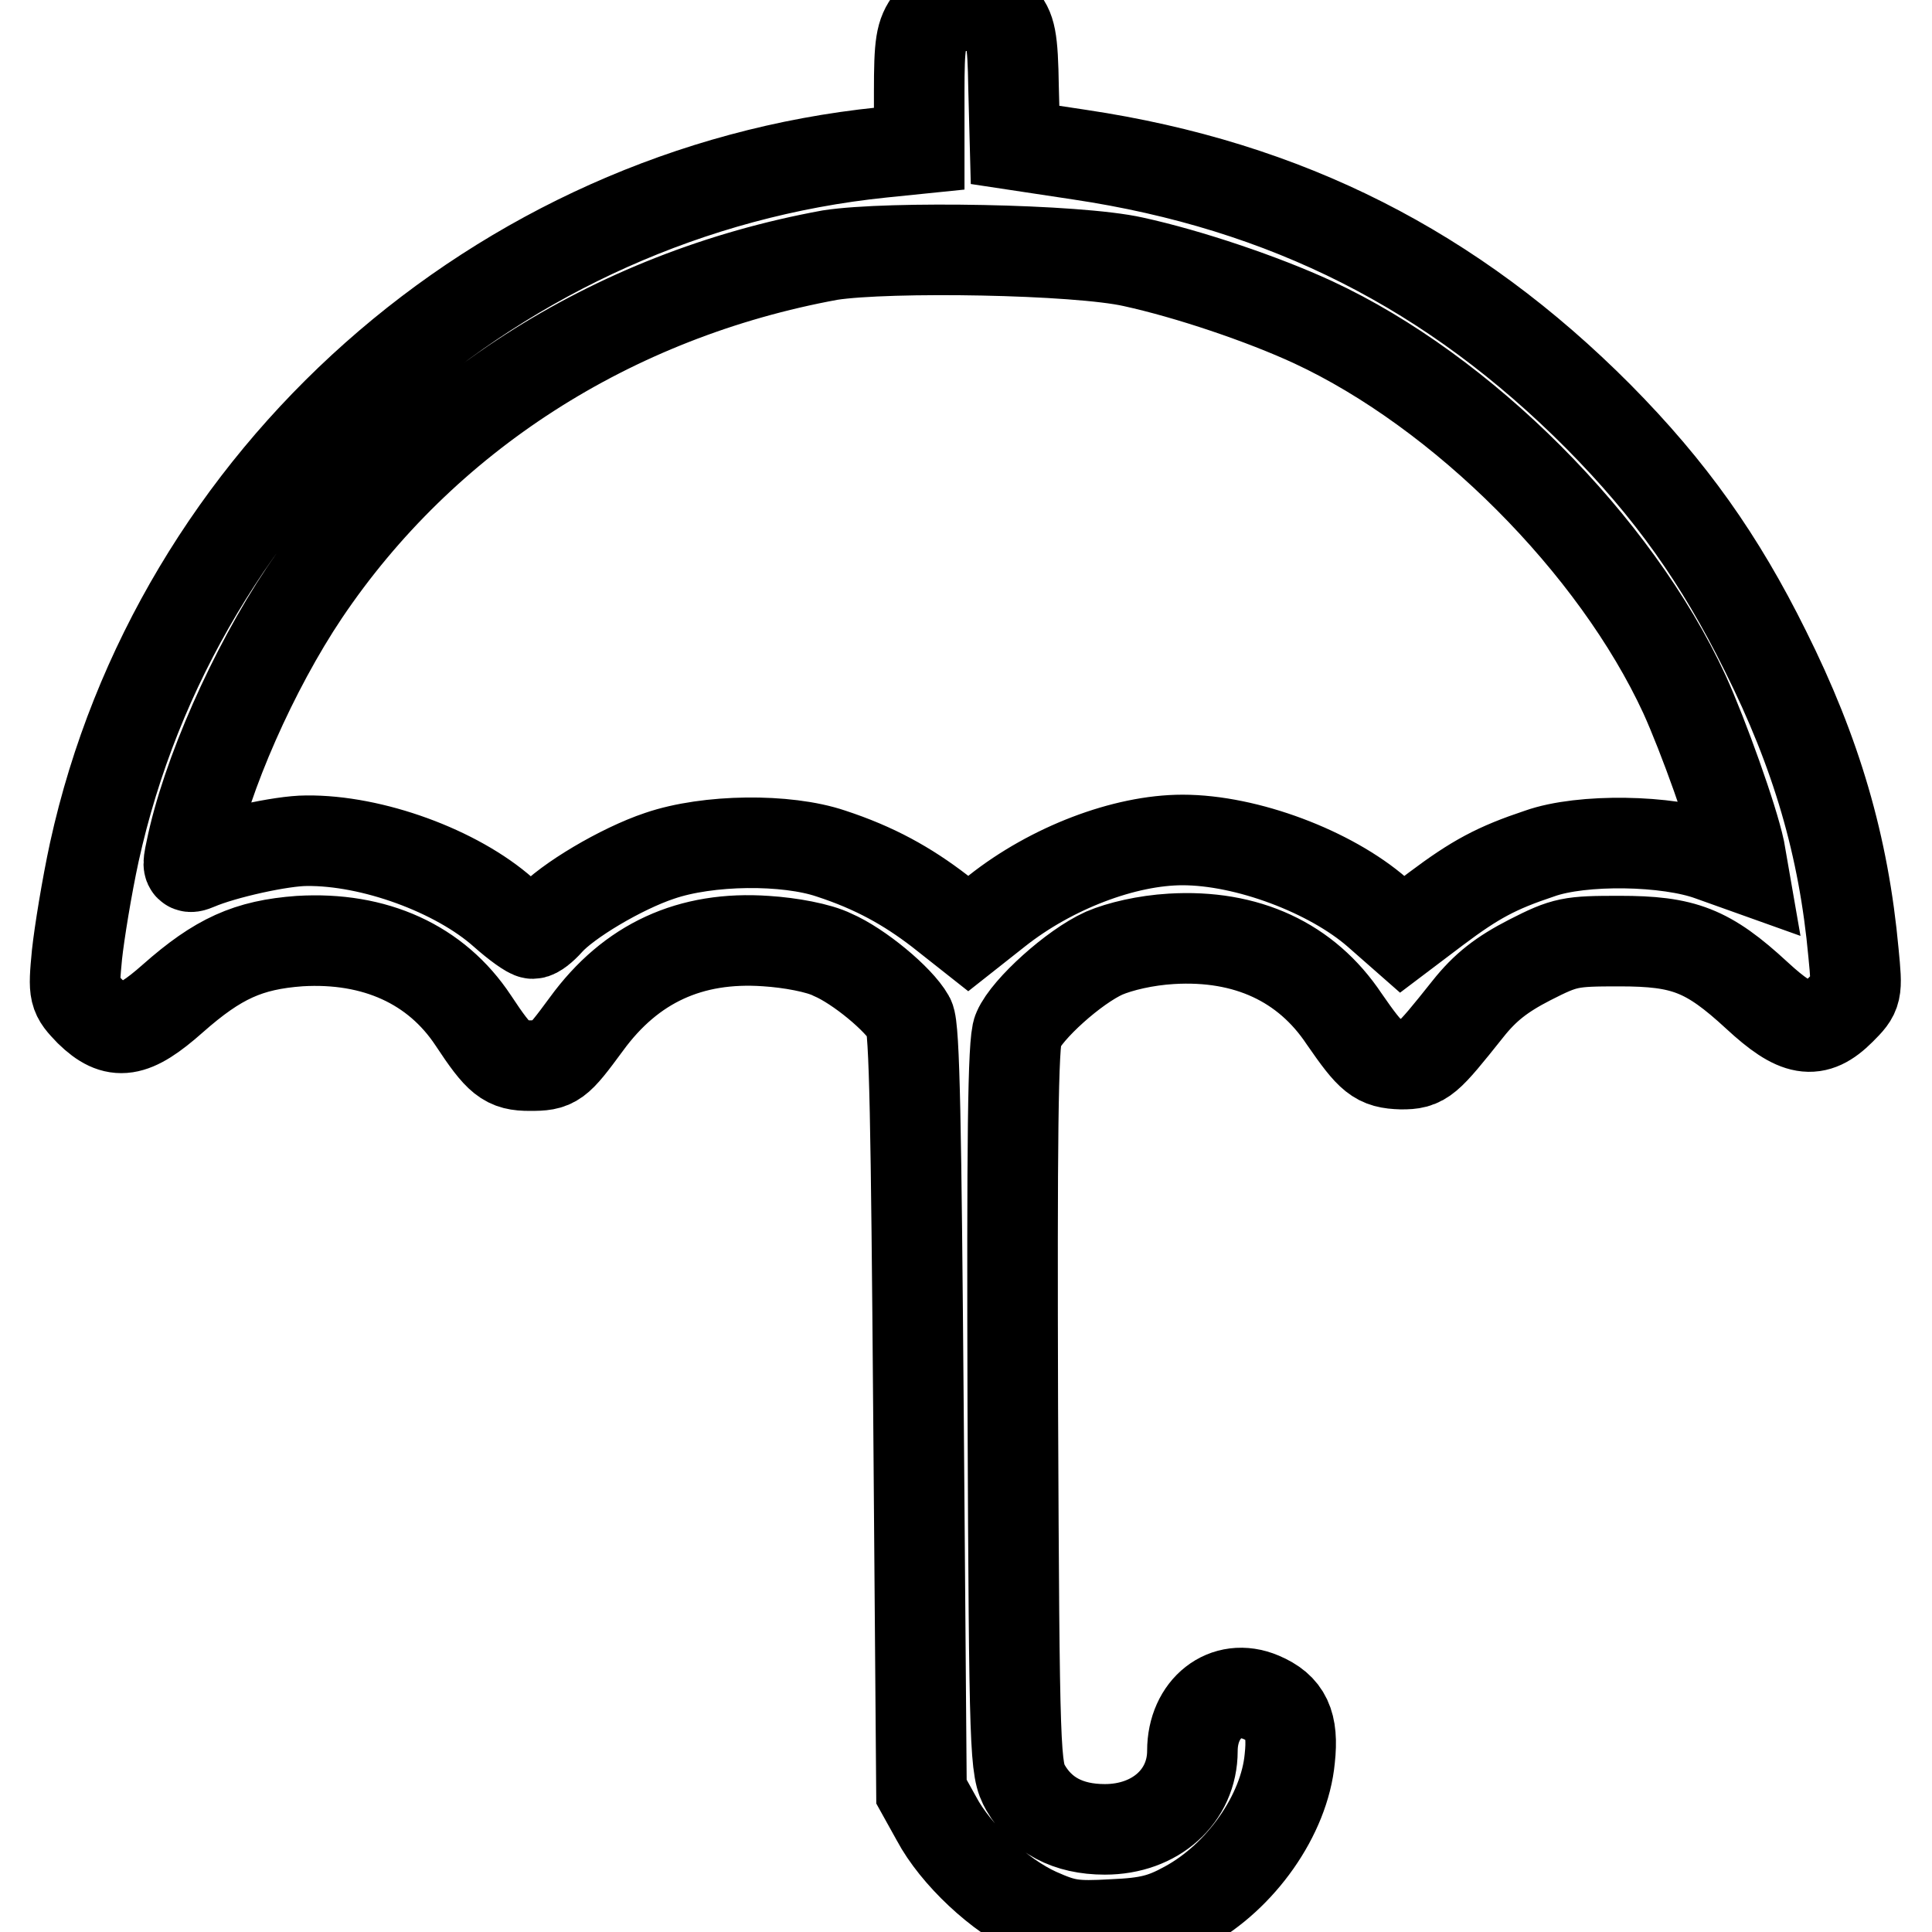
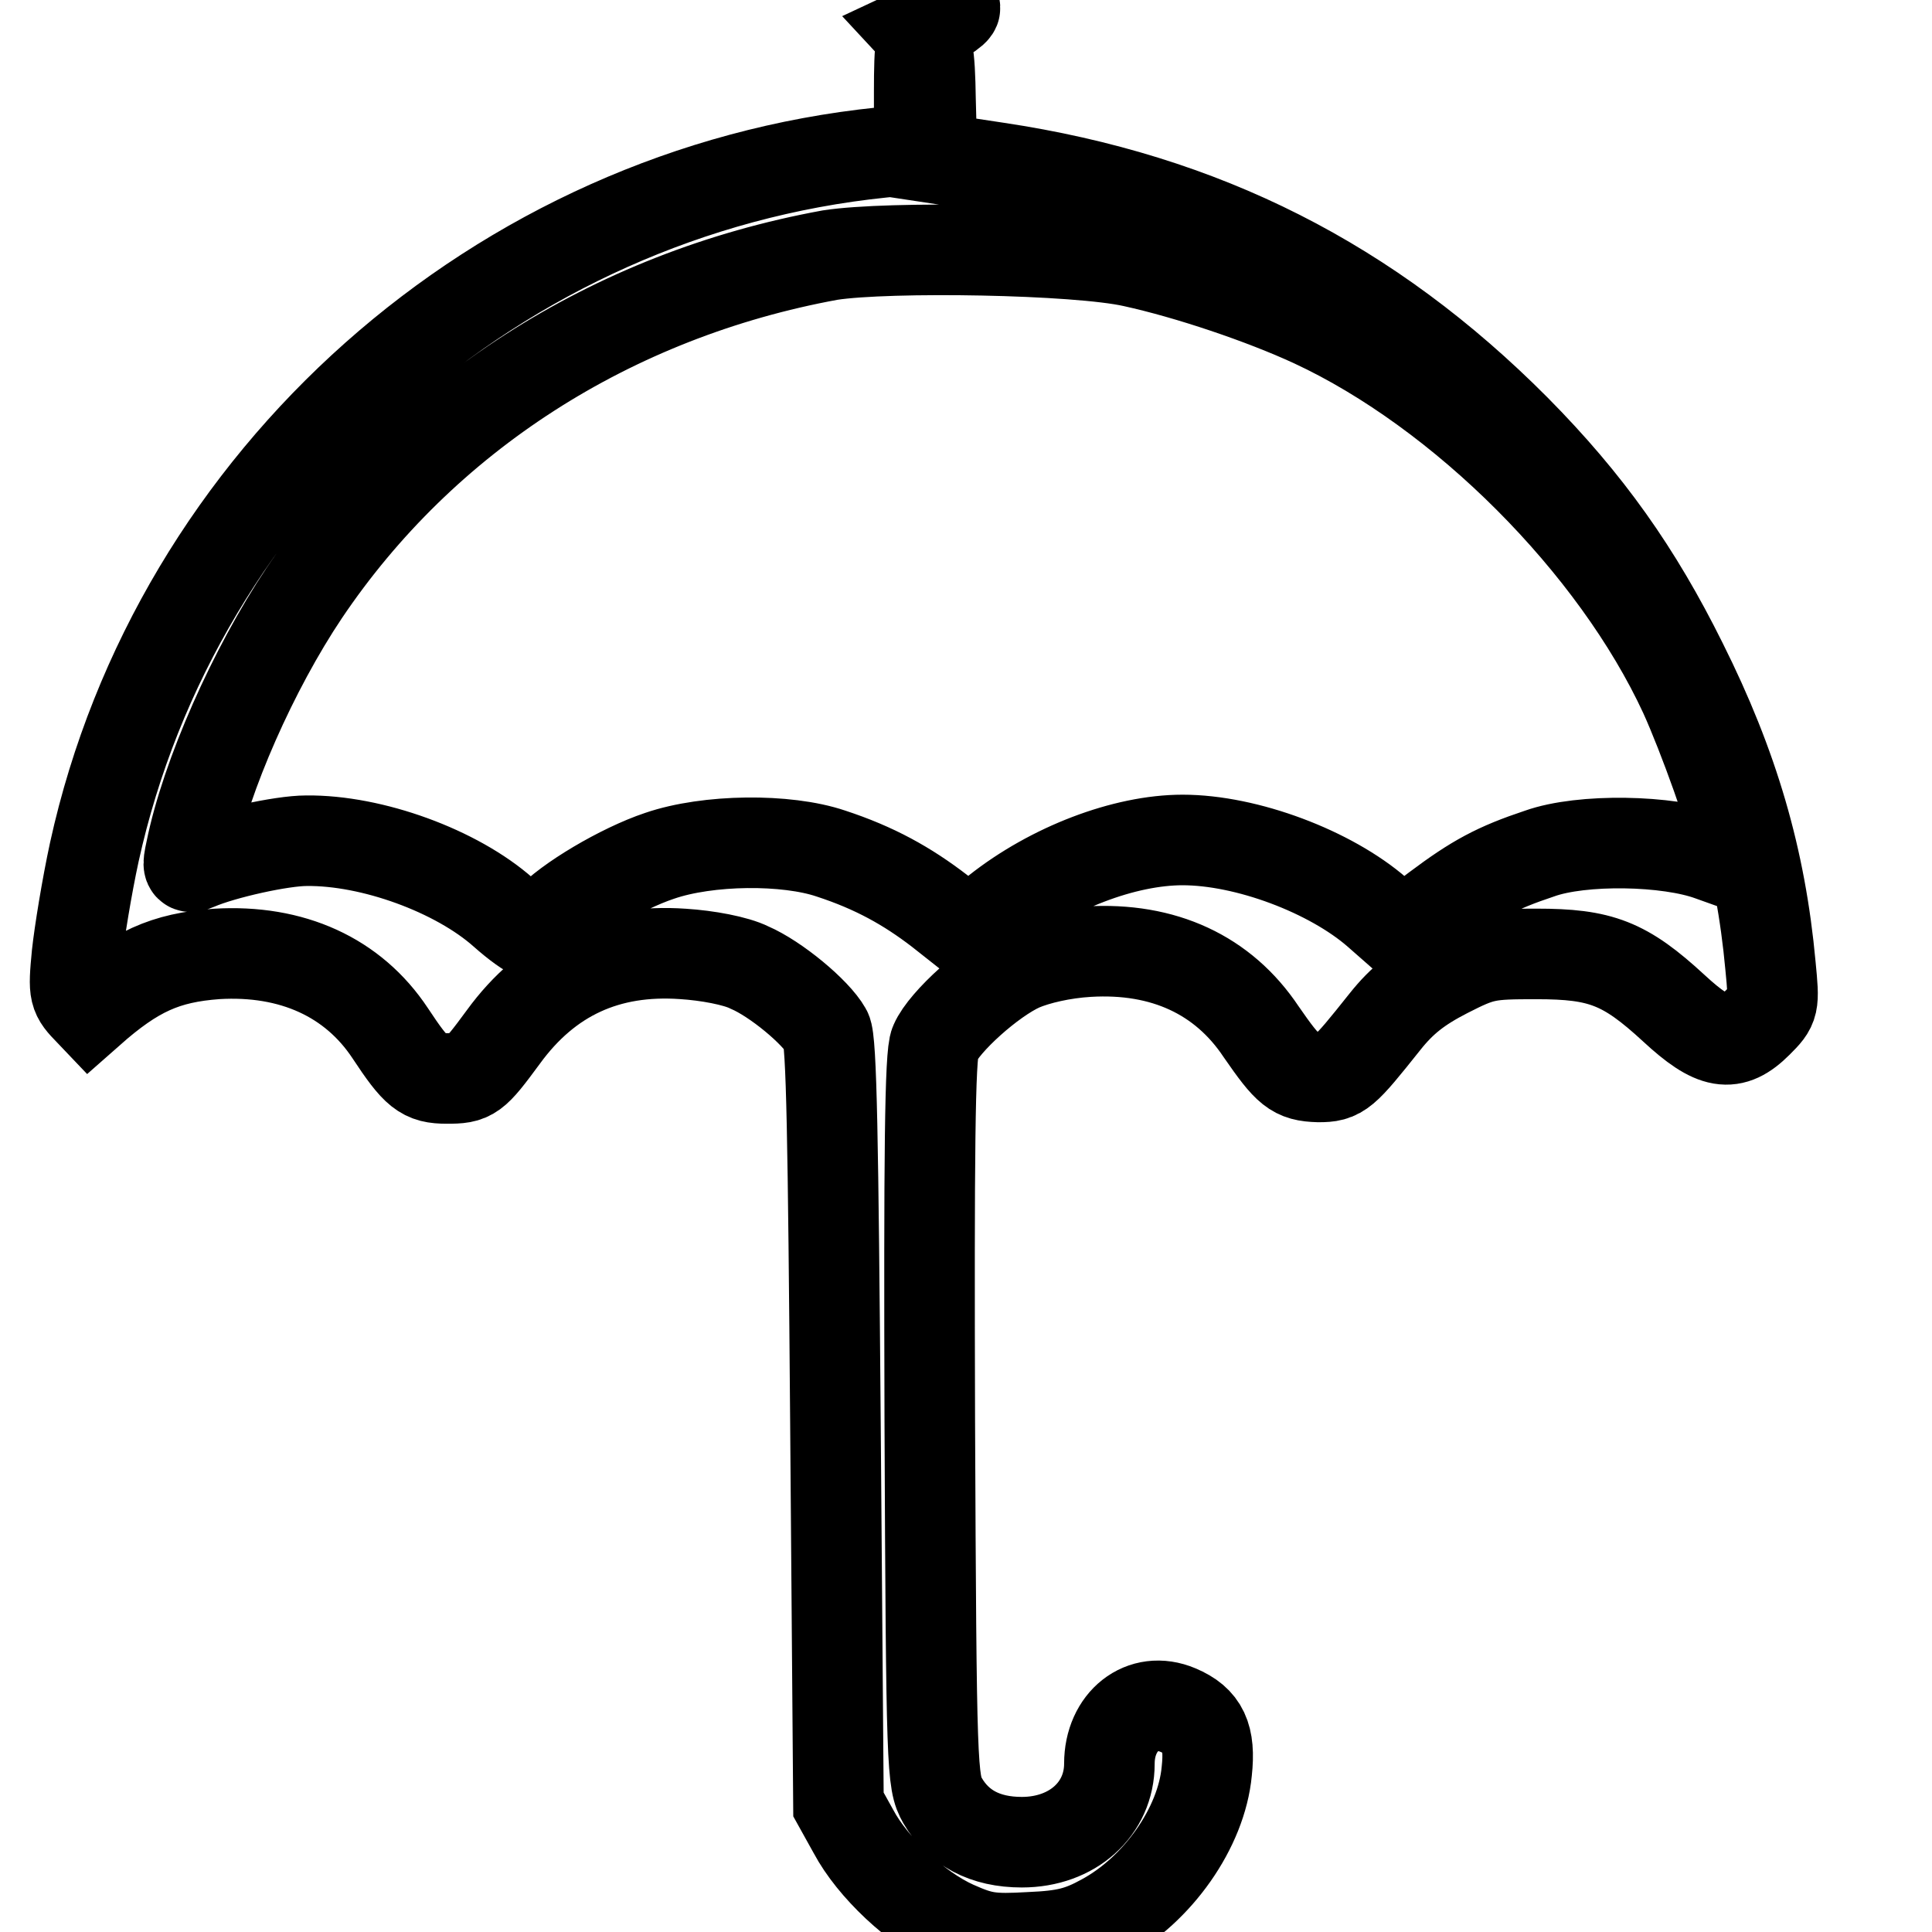
<svg xmlns="http://www.w3.org/2000/svg" version="1.1" x="0px" y="0px" viewBox="0 0 256 256" enable-background="new 0 0 256 256" xml:space="preserve">
  <g>
    <g>
      <g>
-         <path stroke-width="12" fill-opacity="0" stroke="#000000" d="M123.3,2.8c-1.3,1.7-1.5,3-1.5,9.4v7.5l-4.9,0.5c-50.8,5.2-93.5,43.1-104.4,92.7c-1,4.6-2,10.8-2.3,13.6c-0.5,5.2-0.4,5.3,1.7,7.5c3.4,3.3,5.7,3,11-1.7c6-5.3,10-7.1,16.8-7.6c10-0.6,18.1,3.1,23,10.5c3.5,5.3,4.4,6,7.5,6c3.3,0,3.6-0.2,7.5-5.5c5.9-8.1,13.8-11.7,23.8-11c3.2,0.2,7,0.9,8.8,1.8c3.5,1.5,8.8,5.9,10.2,8.4c0.7,1.2,0.9,14.7,1.2,52l0.4,50.5l2,3.6c2.5,4.7,8.3,10.2,13.4,12.5c3.6,1.6,4.8,1.8,10,1.5c4.7-0.2,6.6-0.7,9.7-2.4c7.2-3.9,13-12.1,13.7-19.6c0.5-4.6-0.5-6.7-3.8-8.1c-4.7-2-9.1,1.5-9.1,7.1c0,6-4.9,10.4-11.6,10.4c-4.9,0-8.4-1.9-10.5-5.5c-1.4-2.5-1.5-3.8-1.7-50.5c-0.1-34.6,0-48.5,0.7-49.9c1.2-2.8,7.4-8.4,11.4-10.2c2.1-0.9,5.5-1.7,8.9-1.9c10-0.6,17.9,3.1,22.9,10.6c3.6,5.2,4.4,5.9,7.6,6c2.9,0,3.3-0.4,8.8-7.3c2.3-2.9,4.5-4.6,8.2-6.5c4.7-2.4,5.4-2.5,11.9-2.5c8.5,0,11.7,1.2,18.2,7.2c5.3,4.9,7.7,5.3,11.1,1.9c2.2-2.2,2.2-2.3,1.7-7.5c-1.3-14.2-4.9-26.5-11.7-40.1c-6-12.1-12.5-21.3-22.1-31c-19.3-19.4-41.3-30.6-68.7-34.7l-8.6-1.3l-0.2-7.6c-0.1-6.6-0.4-7.8-1.7-9.2C130.2,0.1,125.4,0.2,123.3,2.8z M150.2,34.7c7.3,1.6,17.1,4.9,23.8,8c19.8,9.2,40,29.4,49.2,49.3c2.5,5.5,6.4,16.4,7.3,20.6l0.4,2.3l-4.2-1.5c-5.7-2.1-17.1-2.3-22.7-0.3c-5.7,1.9-8.5,3.4-13.7,7.3l-4.5,3.4l-3.3-2.9c-6.2-5.4-17.3-9.6-25.8-9.6c-7.7,0-17.4,3.7-24.6,9.4l-3.8,3l-3.8-3c-4.3-3.3-8.6-5.7-14.4-7.6c-5.9-2-16.3-1.9-22.7,0.3c-5.1,1.7-12.3,6-14.7,8.7c-0.8,0.9-1.7,1.6-2.1,1.6c-0.4,0-2.1-1.2-3.9-2.8c-6.2-5.5-17.4-9.6-26.1-9.5c-3.3,0-11,1.7-14.5,3.2c-1.2,0.5-1.3,0.4-0.8-1.9c2-9.9,8.3-24.1,15-34.1c15.8-23.5,40.7-39.5,69.7-44.8C117.8,32.6,142.7,33,150.2,34.7z" />
+         <path stroke-width="12" fill-opacity="0" stroke="#000000" d="M123.3,2.8c-1.3,1.7-1.5,3-1.5,9.4v7.5l-4.9,0.5c-50.8,5.2-93.5,43.1-104.4,92.7c-1,4.6-2,10.8-2.3,13.6c-0.5,5.2-0.4,5.3,1.7,7.5c6-5.3,10-7.1,16.8-7.6c10-0.6,18.1,3.1,23,10.5c3.5,5.3,4.4,6,7.5,6c3.3,0,3.6-0.2,7.5-5.5c5.9-8.1,13.8-11.7,23.8-11c3.2,0.2,7,0.9,8.8,1.8c3.5,1.5,8.8,5.9,10.2,8.4c0.7,1.2,0.9,14.7,1.2,52l0.4,50.5l2,3.6c2.5,4.7,8.3,10.2,13.4,12.5c3.6,1.6,4.8,1.8,10,1.5c4.7-0.2,6.6-0.7,9.7-2.4c7.2-3.9,13-12.1,13.7-19.6c0.5-4.6-0.5-6.7-3.8-8.1c-4.7-2-9.1,1.5-9.1,7.1c0,6-4.9,10.4-11.6,10.4c-4.9,0-8.4-1.9-10.5-5.5c-1.4-2.5-1.5-3.8-1.7-50.5c-0.1-34.6,0-48.5,0.7-49.9c1.2-2.8,7.4-8.4,11.4-10.2c2.1-0.9,5.5-1.7,8.9-1.9c10-0.6,17.9,3.1,22.9,10.6c3.6,5.2,4.4,5.9,7.6,6c2.9,0,3.3-0.4,8.8-7.3c2.3-2.9,4.5-4.6,8.2-6.5c4.7-2.4,5.4-2.5,11.9-2.5c8.5,0,11.7,1.2,18.2,7.2c5.3,4.9,7.7,5.3,11.1,1.9c2.2-2.2,2.2-2.3,1.7-7.5c-1.3-14.2-4.9-26.5-11.7-40.1c-6-12.1-12.5-21.3-22.1-31c-19.3-19.4-41.3-30.6-68.7-34.7l-8.6-1.3l-0.2-7.6c-0.1-6.6-0.4-7.8-1.7-9.2C130.2,0.1,125.4,0.2,123.3,2.8z M150.2,34.7c7.3,1.6,17.1,4.9,23.8,8c19.8,9.2,40,29.4,49.2,49.3c2.5,5.5,6.4,16.4,7.3,20.6l0.4,2.3l-4.2-1.5c-5.7-2.1-17.1-2.3-22.7-0.3c-5.7,1.9-8.5,3.4-13.7,7.3l-4.5,3.4l-3.3-2.9c-6.2-5.4-17.3-9.6-25.8-9.6c-7.7,0-17.4,3.7-24.6,9.4l-3.8,3l-3.8-3c-4.3-3.3-8.6-5.7-14.4-7.6c-5.9-2-16.3-1.9-22.7,0.3c-5.1,1.7-12.3,6-14.7,8.7c-0.8,0.9-1.7,1.6-2.1,1.6c-0.4,0-2.1-1.2-3.9-2.8c-6.2-5.5-17.4-9.6-26.1-9.5c-3.3,0-11,1.7-14.5,3.2c-1.2,0.5-1.3,0.4-0.8-1.9c2-9.9,8.3-24.1,15-34.1c15.8-23.5,40.7-39.5,69.7-44.8C117.8,32.6,142.7,33,150.2,34.7z" />
      </g>
    </g>
  </g>
</svg>